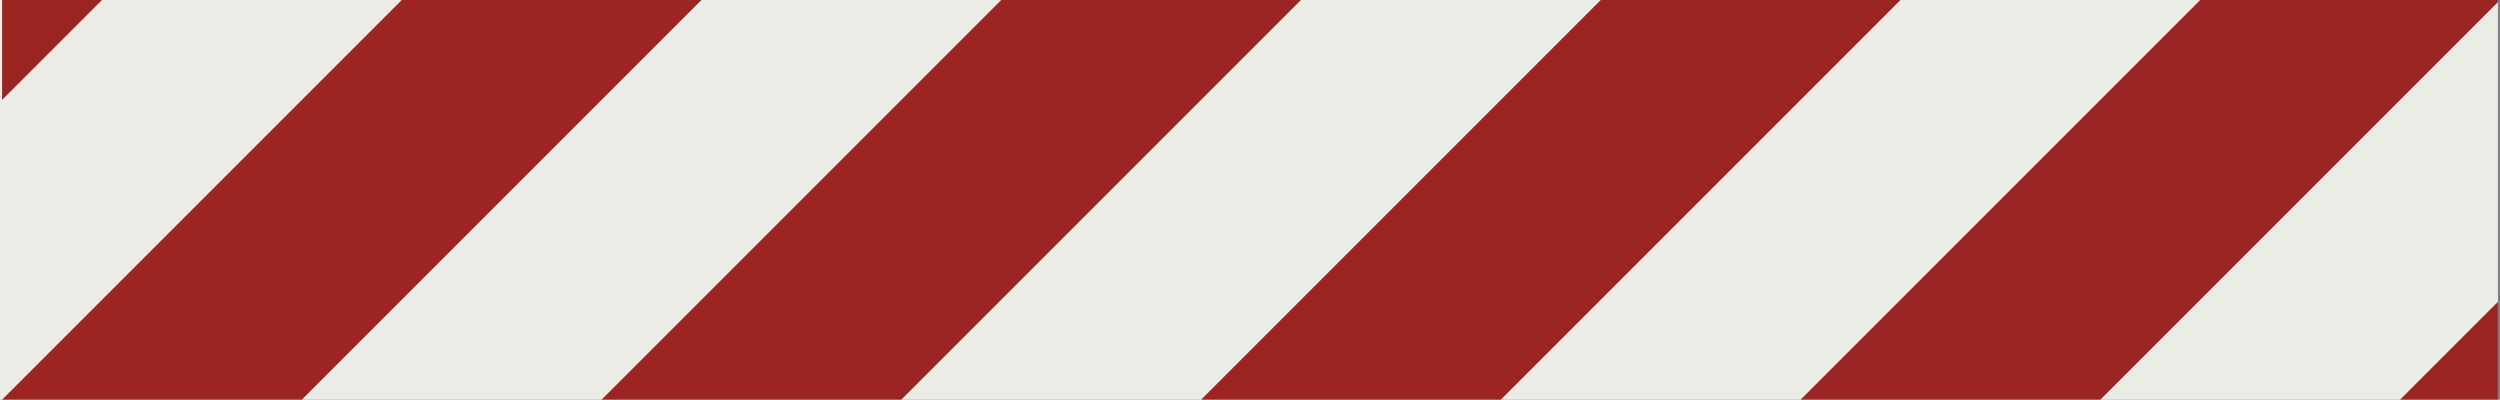
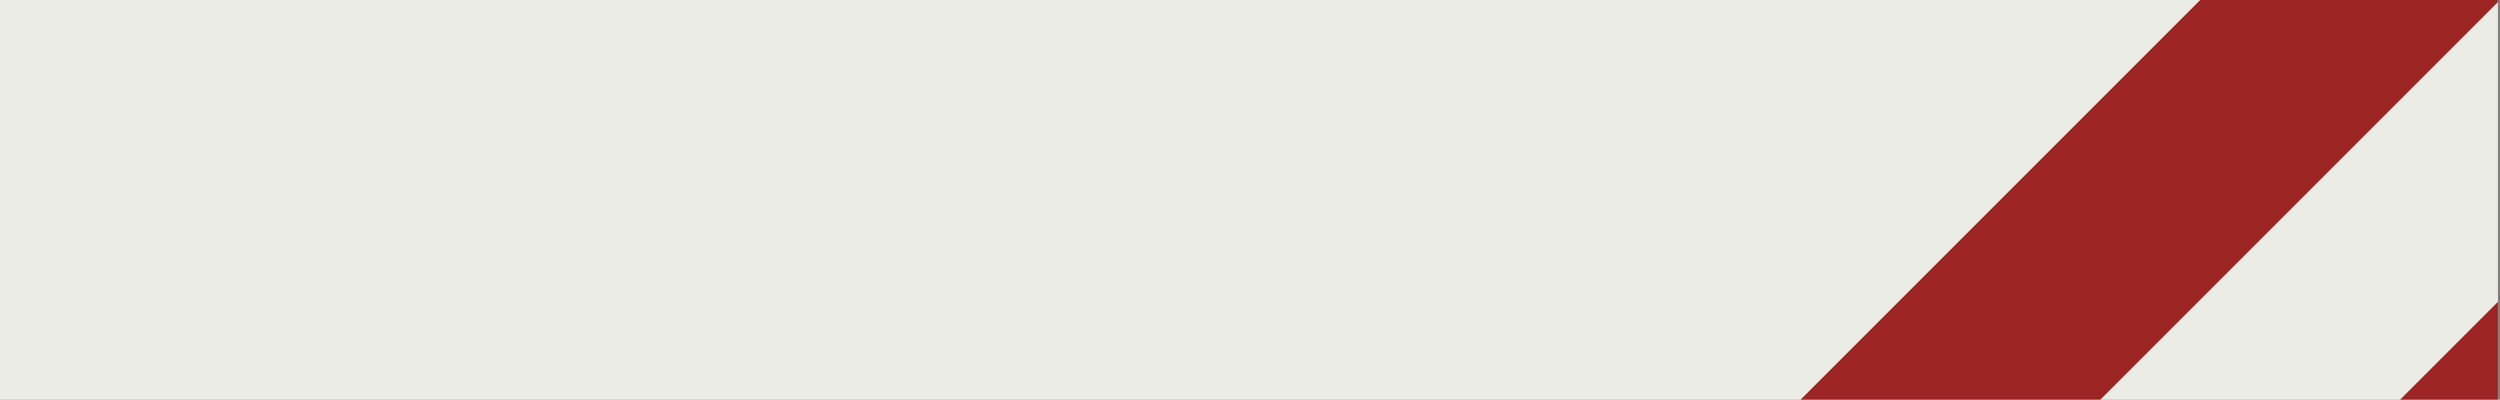
<svg xmlns="http://www.w3.org/2000/svg" version="1.1" id="Layer_2" x="0px" y="0px" width="709.253px" height="113.389px" viewBox="0 0 709.253 113.389" enable-background="new 0 0 709.253 113.389" xml:space="preserve">
  <rect x="0" y="0" width="709.253" height="113.389" fill="#808080" stroke="none" />
  <rect y="0.002" fill="#ECECE7" width="708.663" height="113.386" />
-   <polygon fill="#9C2523" points="28.931,0.002 0.586,0.002 0.586,28.347 " />
-   <polygon fill="#9C2523" points="113.972,0.001 0.586,113.388 85.625,113.388 199.012,0.001 " />
-   <polygon fill="#9C2523" points="284.053,0.001 170.666,113.388 255.705,113.388 369.091,0.001 " />
-   <polygon fill="#9C2523" points="454.132,0 340.748,113.387 425.787,113.387 539.171,0 " />
  <polygon fill="#9C2523" points="708.663,0 624.214,0 510.828,113.387 595.867,113.387 708.663,0.591 " />
  <polygon fill="#9C2523" points="680.914,113.381 680.908,113.387 680.906,113.389 708.663,113.389 708.663,85.631 " />
</svg>